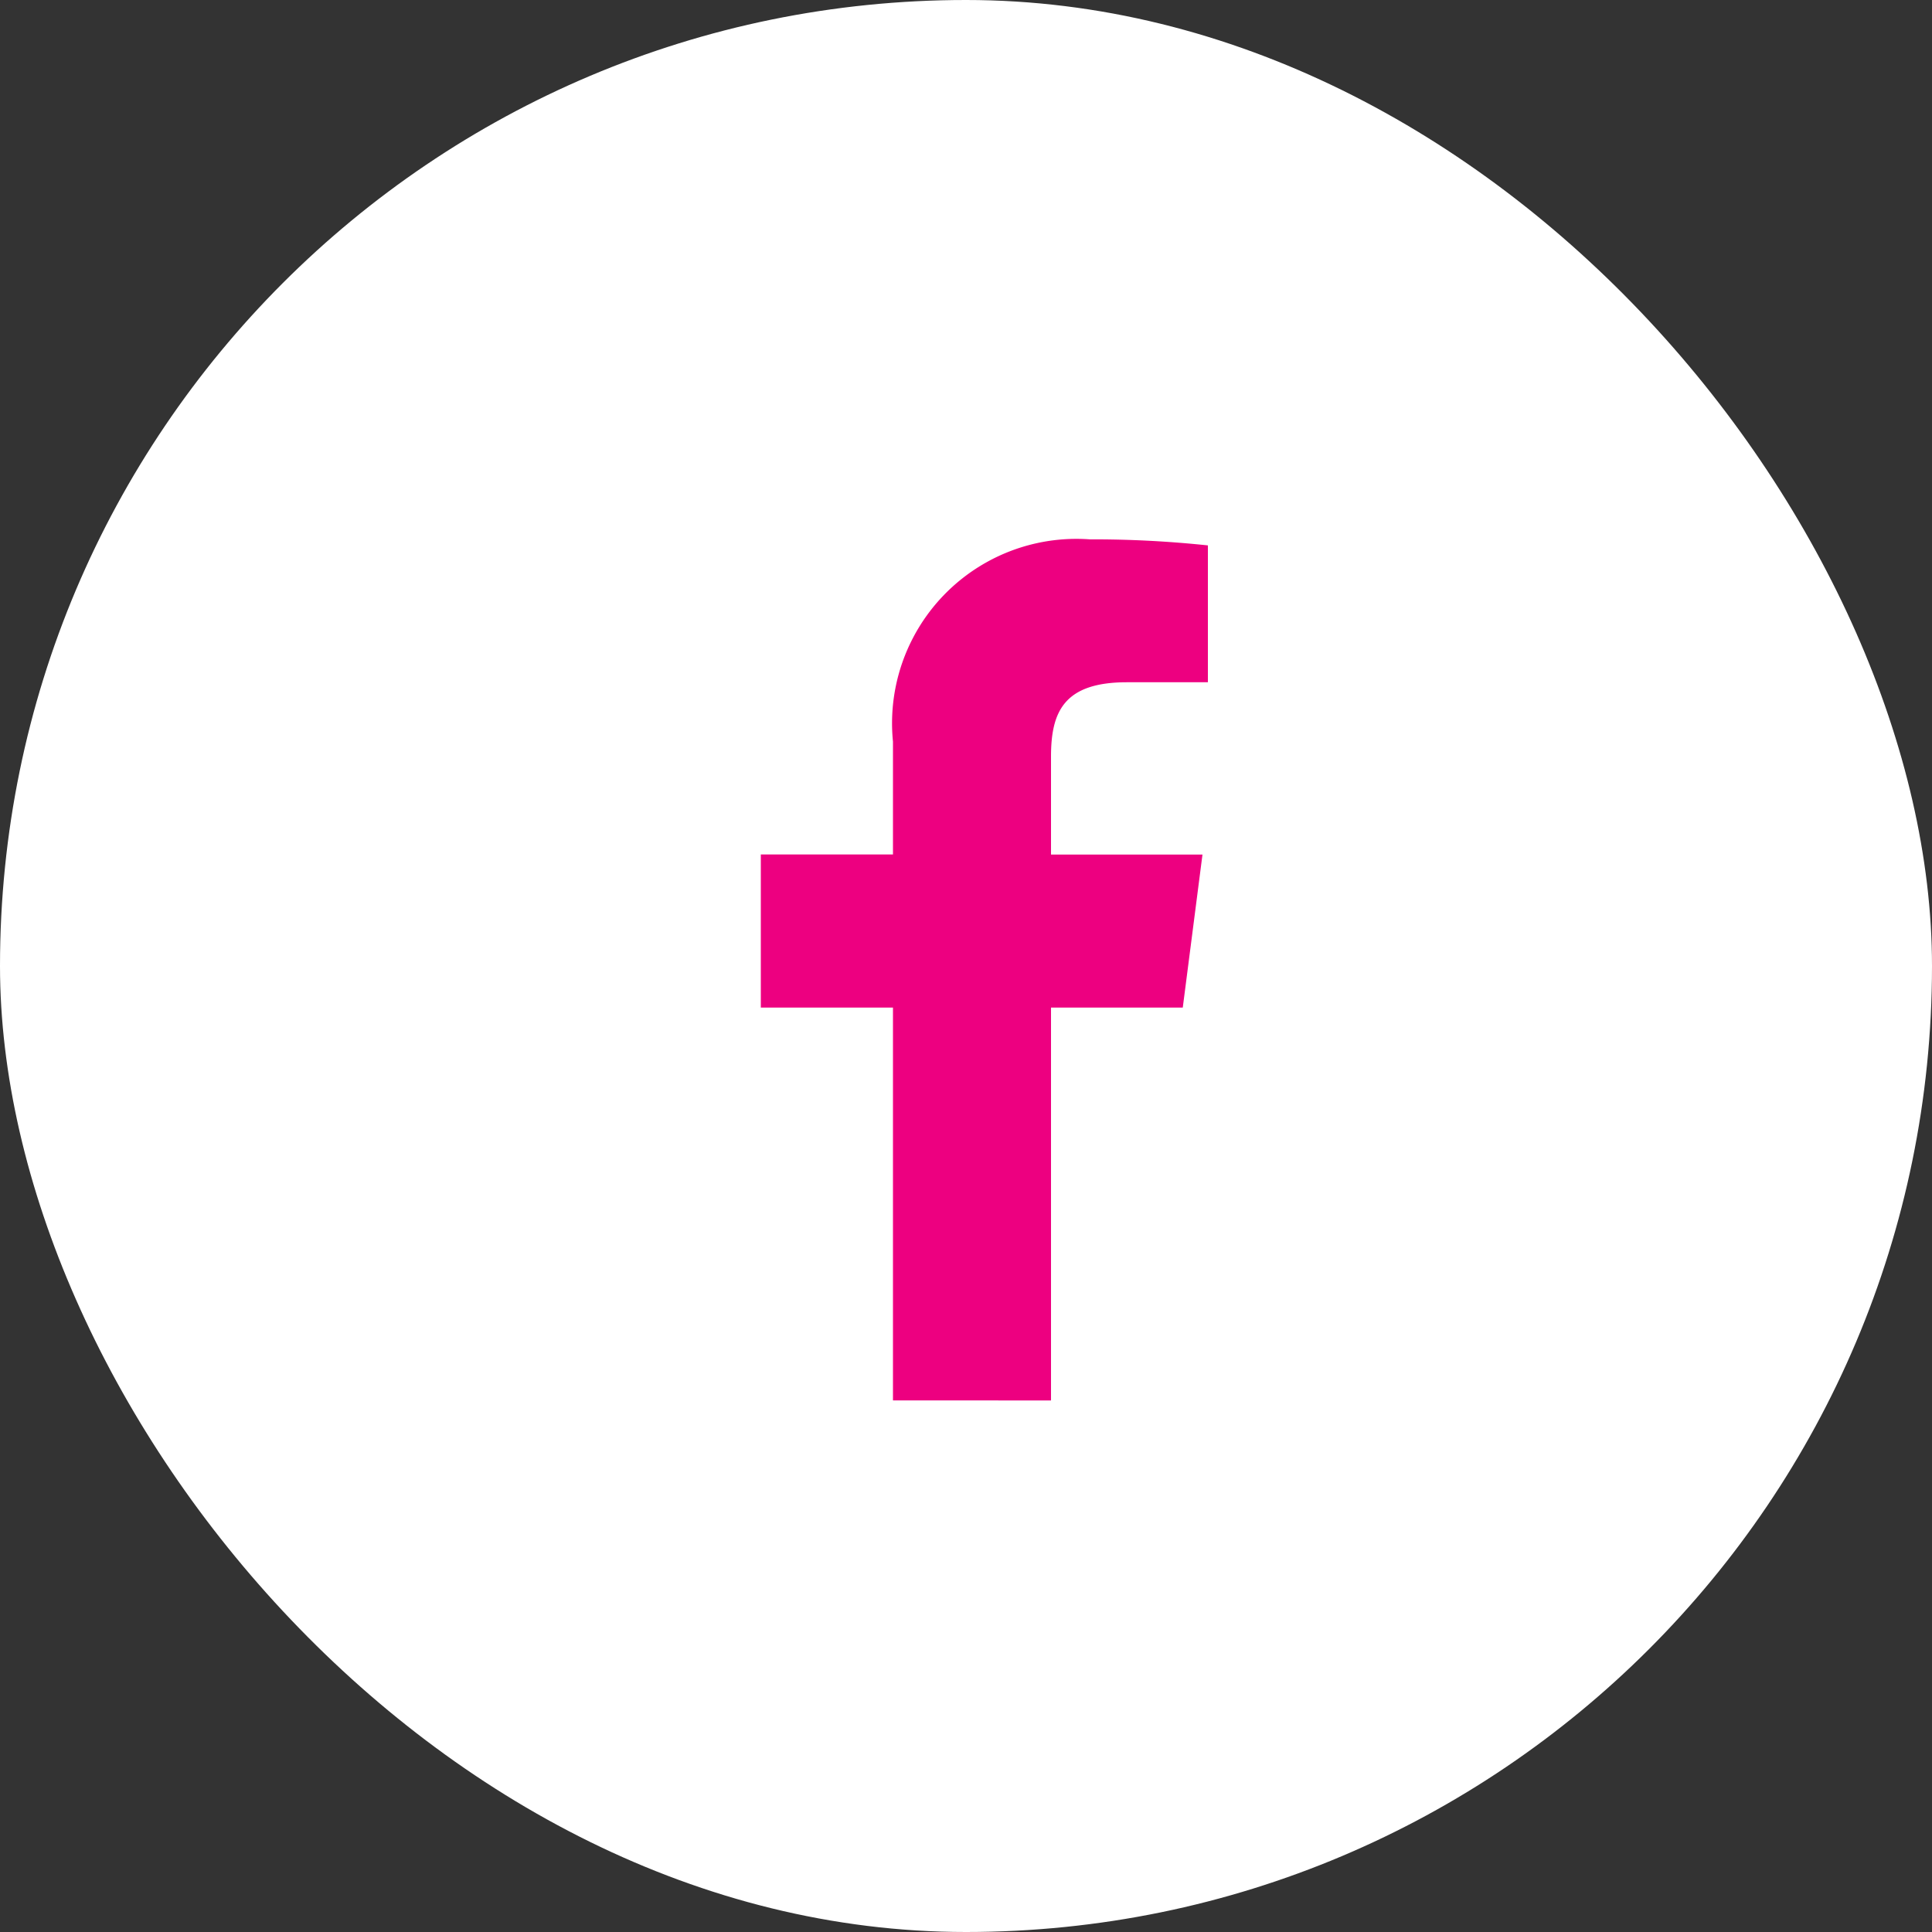
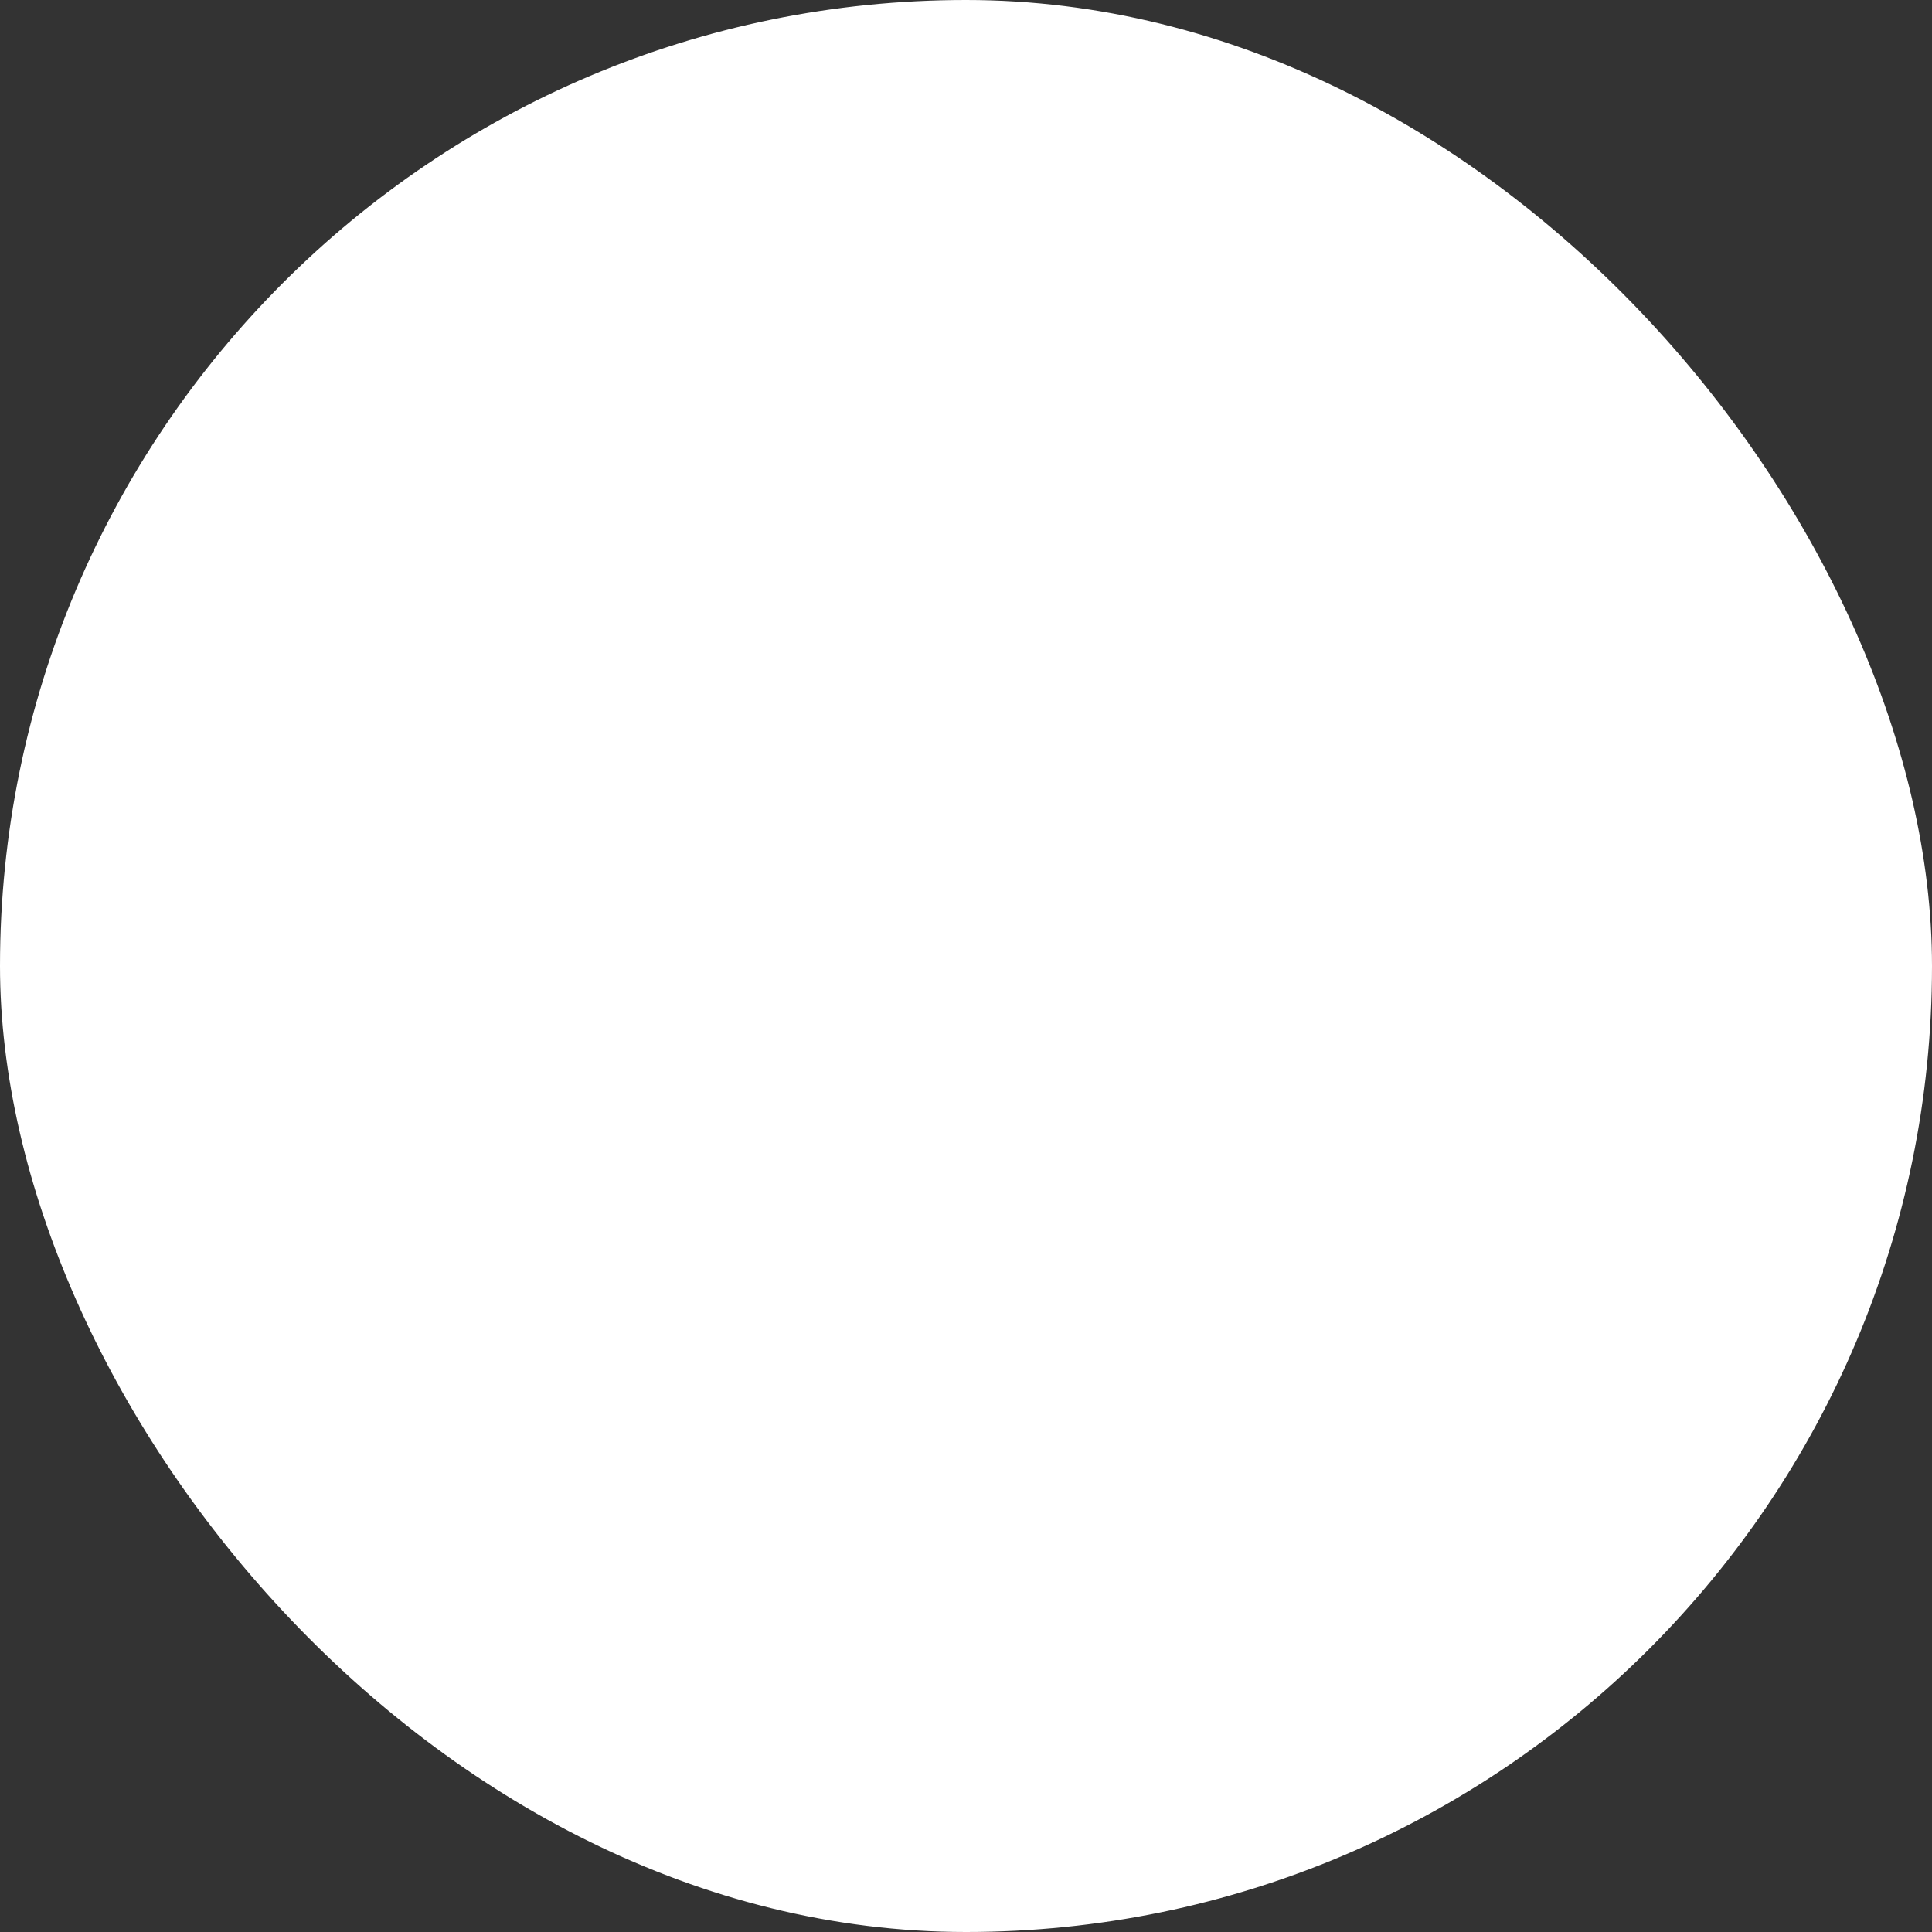
<svg xmlns="http://www.w3.org/2000/svg" width="30" height="30" viewBox="0 0 30 30">
  <rect x="0" y="0" width="30" height="30" fill="#333333" stroke="none" />
  <g transform="translate(-237.885 -121)">
    <g transform="translate(237.885 121)">
      <rect width="30" height="30" rx="15" transform="translate(0 0)" fill="#fff" />
-       <path d="M92.934,26.2V20.1H94.98l.306-2.376H92.934V16.205c0-.688.191-1.157,1.178-1.157h1.258V12.923a16.864,16.864,0,0,0-1.833-.094A2.863,2.863,0,0,0,90.48,15.97v1.752H88.428V20.1H90.48v6.1Z" transform="translate(-76.614 -4.454)" fill="#ed0080" />
    </g>
  </g>
</svg>